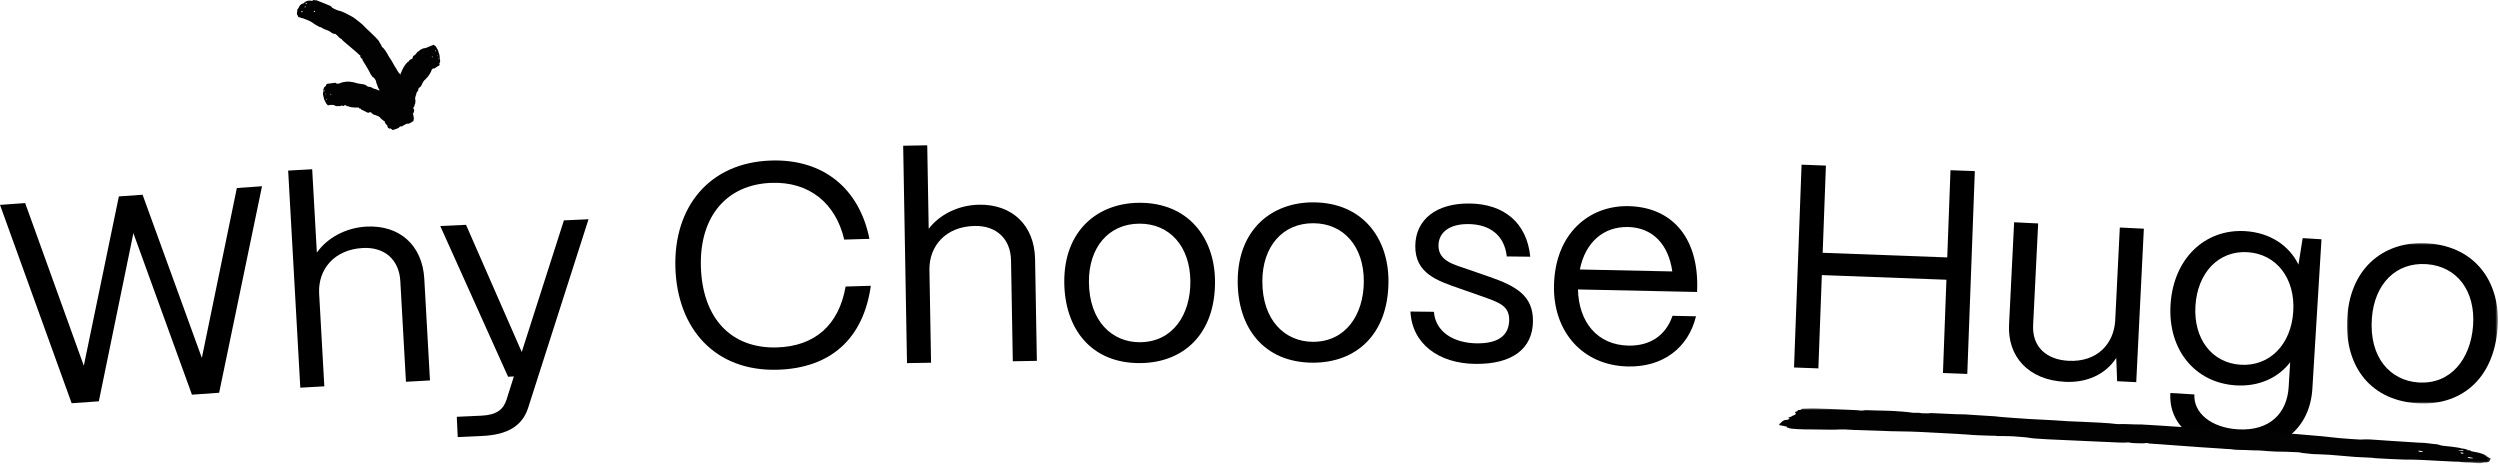
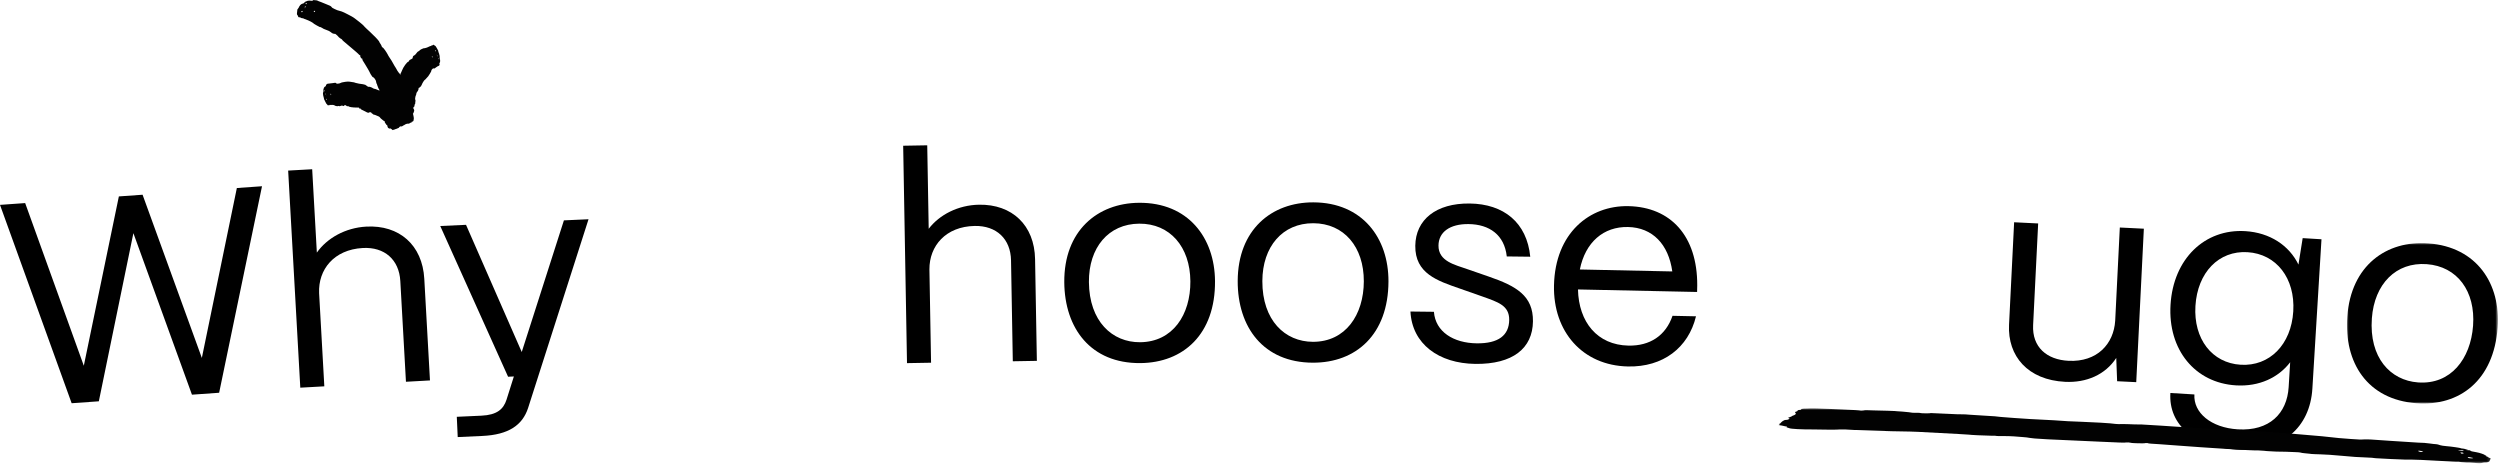
<svg xmlns="http://www.w3.org/2000/svg" xmlns:xlink="http://www.w3.org/1999/xlink" width="733px" height="136px" viewBox="0 0 733 136" version="1.1">
  <title>Group 33</title>
  <defs>
    <polygon id="path-1" points="0 0 44.262 0 44.262 47.029 0 47.029" />
    <polygon id="path-3" points="0 0 208.846 0 208.846 16.12 0 16.12" />
  </defs>
  <g id="Design" stroke="none" stroke-width="1" fill="none" fill-rule="evenodd">
    <g id="Career-Page_New" transform="translate(-545, -5447)">
      <g id="Why-Hugo" transform="translate(238, 5447)">
        <g id="Group-33" transform="translate(307, 0)">
          <polygon id="Fill-1" fill="#000000" points="69.445 55.13 59.181 104.947 41.804 57.095 34.851 57.589 24.574 107.236 7.377 59.542 0 60.067 21.009 118.228 28.978 117.661 39.11 68.365 56.282 115.721 64.253 115.154 76.823 54.605" />
          <g id="Group-32" transform="translate(84.488, -0)">
            <path d="M3.559,113.667 L0,50.015 L7.044,49.621 L8.412,74.063 C11.409,69.81 16.773,66.785 22.883,66.443 C32.559,65.902 39.36,71.822 39.915,81.752 L41.58,111.541 L34.537,111.935 L32.885,82.4 C32.534,76.12 28.238,72.359 21.872,72.715 C13.385,73.189 8.776,79.066 9.076,85.945 L10.604,113.273 L3.559,113.667 Z" id="Fill-2" fill="#000000" />
            <path d="M49.715,128.149 L49.444,122.205 L56.661,121.876 C61.246,121.667 63.126,119.963 64.021,117.2 L66.177,110.379 L64.479,110.457 L44.593,66.265 L52.15,65.92 L68.487,103.212 L80.852,64.611 L88.069,64.281 L70.344,119.634 C68.7,124.645 64.659,127.467 56.933,127.82 L49.715,128.149 Z" id="Fill-4" fill="#000000" />
-             <path d="M113.535,78.421 C113.014,60.749 123.427,47.603 141.694,47.065 C156.816,46.619 167.442,55.15 170.431,70.027 L163.041,70.245 C160.512,59.436 152.677,53.288 141.887,53.607 C128.548,53.999 120.579,63.503 121.013,78.201 C121.46,93.409 129.97,102.257 143.308,101.864 C154.438,101.536 161.482,95.291 163.446,84.009 L170.838,83.791 C168.659,99.332 159.048,107.948 143.5,108.406 C125.234,108.944 114.066,96.433 113.535,78.421" id="Fill-6" fill="#000000" />
            <path d="M181.444,106.471 L180.323,42.728 L187.377,42.604 L187.807,67.081 C190.965,62.945 196.442,60.128 202.561,60.02 C212.251,59.85 218.821,66.026 218.996,75.969 L219.52,105.801 L212.466,105.925 L211.946,76.348 C211.835,70.059 207.685,66.136 201.311,66.248 C192.812,66.398 187.981,72.094 188.017,78.98 L188.499,106.347 L181.444,106.471 Z" id="Fill-8" fill="#000000" />
            <path d="M264.53,82.468 C264.456,72.354 258.541,65.513 249.531,65.578 C240.522,65.645 234.709,72.572 234.783,82.687 C234.868,94.245 241.628,100.401 249.787,100.34 C259.391,100.27 264.602,92.241 264.53,82.468 M227.558,82.739 C227.448,67.697 237.248,59.549 249.486,59.459 C263.849,59.354 271.66,69.665 271.755,82.414 C271.869,97.968 262.496,106.366 249.832,106.46 C235.384,106.566 227.659,96.338 227.558,82.739" id="Fill-10" fill="#000000" />
            <path d="M315.385,82.504 C315.42,72.388 309.578,65.483 300.568,65.451 C291.557,65.421 285.667,72.286 285.633,82.402 C285.594,93.963 292.288,100.191 300.448,100.219 C310.055,100.252 315.352,92.279 315.385,82.504 M278.407,82.378 C278.459,67.331 288.347,59.289 300.588,59.331 C314.954,59.38 322.655,69.777 322.611,82.528 C322.558,98.084 313.094,106.383 300.428,106.34 C285.977,106.29 278.362,95.979 278.407,82.378" id="Fill-12" fill="#000000" />
            <path d="M329.053,91.337 L335.938,91.419 C336.377,97.29 341.693,100.584 348.491,100.666 C354.866,100.742 357.955,98.315 358.01,93.81 C358.061,89.561 354.757,88.586 350.102,86.915 L343.584,84.626 C336.982,82.337 330.377,80.217 330.475,72.058 C330.567,64.408 336.575,59.551 346.435,59.669 C356.379,59.789 363.199,65.227 364.183,75.269 L357.298,75.186 C356.61,68.887 352.227,65.775 346.107,65.7 C340.582,65.634 337.324,68.06 337.277,71.97 C337.22,76.645 342.138,77.639 345.863,78.958 L351.957,81.071 C360.169,83.891 365.065,86.755 364.975,94.233 C364.88,102.138 359.043,106.828 348.079,106.696 C337.37,106.567 329.533,100.862 329.053,91.337" id="Fill-14" fill="#000000" />
            <path d="M405.83,79.586 C404.724,71.656 400.067,66.712 392.844,66.559 C385.707,66.407 380.339,70.97 378.724,79.012 L405.83,79.586 Z M371.142,83.696 C371.469,68.316 381.587,60.199 392.974,60.44 C405.38,60.703 413.192,69.2 413.142,83.651 L413.099,85.606 L378.175,84.866 C378.394,94.478 383.865,101.14 392.957,101.332 C399.245,101.465 403.901,98.418 405.894,92.595 L412.777,92.74 C410.543,101.96 403.11,107.668 392.827,107.45 C379.486,107.168 370.856,97.208 371.142,83.696 L371.142,83.696 Z" id="Fill-16" fill="#000000" />
-             <polygon id="Fill-18" fill="#000000" points="441.523 107.745 443.734 48.283 450.869 48.549 449.919 74.117 486.445 75.475 487.396 49.906 494.531 50.172 492.32 109.634 485.185 109.368 486.202 82.016 449.675 80.658 448.658 108.011" />
            <path d="M504.563,95.222 L506.054,65.167 L513.101,65.517 L511.623,95.317 C511.302,101.77 515.629,105.473 521.998,105.789 C530.402,106.206 535.265,100.83 535.687,94.042 L537.042,66.704 L544.089,67.054 L541.857,112.051 L536.253,111.774 L535.997,104.951 C532.772,109.899 527.209,112.261 521.01,111.953 C510.058,111.41 504.109,104.391 504.563,95.222" id="Fill-20" fill="#000000" />
            <path d="M587.9,91.279 C588.49,81.607 582.964,74.458 574.481,73.94 C566.082,73.428 559.814,79.858 559.213,89.7 C558.625,99.372 564.07,106.43 572.468,106.943 C580.953,107.46 587.305,101.035 587.9,91.279 M551.867,115.224 L558.909,115.653 C558.583,120.998 563.764,125.401 571.654,125.883 C580.902,126.446 586.074,121.226 586.545,113.507 L586.99,106.211 C583.566,110.685 577.95,113.408 571.078,112.989 C559.116,112.259 551.106,102.575 551.913,89.34 C552.735,75.85 561.958,67.046 573.836,67.77 C581.046,68.21 586.693,71.96 589.417,77.576 L590.656,69.817 L596.171,70.154 L593.502,113.93 C592.808,125.299 584.697,132.638 571.293,131.821 C559.161,131.082 551.288,124.726 551.867,115.224" id="Fill-22" fill="#000000" />
            <g id="Group-26" transform="translate(603.644, 71.276)">
              <mask id="mask-2" fill="white">
                <use xlink:href="#path-1" />
              </mask>
              <g id="Clip-25" />
              <path d="M36.973,24.219 C37.712,14.13 32.366,6.834 23.378,6.176 C14.392,5.518 8.039,11.956 7.3,22.045 C6.456,33.574 12.7,40.254 20.838,40.851 C30.418,41.552 36.258,33.968 36.973,24.219 M0.094,21.517 C1.194,6.512 11.618,-0.822 23.826,0.073 C38.154,1.122 45.111,12.03 44.179,24.746 C43.042,40.261 33.024,47.88 20.392,46.954 C5.979,45.899 -0.899,35.081 0.094,21.517" id="Fill-24" fill="#000000" mask="url(#mask-2)" />
            </g>
            <g id="Group-29" transform="translate(437, 119.715)">
              <mask id="mask-4" fill="white">
                <use xlink:href="#path-3" />
              </mask>
              <g id="Clip-28" />
              <path d="M32.027,0.718 C31.155,0.696 29.07,0.645 27.762,0.612 C25.968,0.536 25.295,0.517 24.84,0.638 C24.389,0.691 24.165,0.683 24.165,0.683 C23.943,0.605 21.926,0.459 18.337,0.325 C11.384,-0.011 9.588,-0.051 8.462,0.047 C8.462,0.047 7.786,0.094 7.338,0.079 C6.435,0.189 6.209,0.252 6.652,0.407 C6.875,0.484 6.65,0.477 6.426,0.469 C5.753,0.447 5.524,0.579 5.517,0.789 C5.515,0.859 5.288,0.922 5.062,0.984 C4.835,1.047 4.833,1.117 4.828,1.257 C5.048,1.404 5.043,1.544 5.041,1.614 C5.034,1.824 4.35,2.151 3.897,2.276 C3.897,2.276 3.671,2.339 3.895,2.346 C3.895,2.346 3.666,2.479 3.213,2.604 C2.758,2.799 2.531,2.862 2.98,2.876 C3.202,2.954 3.202,2.954 3.199,3.024 C2.966,3.296 2.514,3.421 2.066,3.406 C2.066,3.406 1.615,3.461 1.613,3.531 C1.16,3.656 0.464,4.404 0.462,4.474 L0.237,4.466 C0.237,4.466 0.235,4.536 0.233,4.606 C0.231,4.676 0.227,4.816 3.97904095e-13,4.879 C-0.002,4.948 -0.002,4.948 0.222,4.956 C0.446,4.963 0.668,5.041 0.892,5.048 C1.114,5.126 1.56,5.21 2.006,5.295 C2.454,5.31 2.451,5.38 2.449,5.45 C2.223,5.513 2.221,5.583 3.11,5.822 C3.551,6.047 6.684,6.221 10.272,6.2 C11.348,6.216 12.997,6.24 13.858,6.252 C14.529,6.277 15.652,6.249 16.1,6.266 C16.548,6.283 16.998,6.229 17.222,6.238 C17.446,6.246 17.673,6.185 18.12,6.201 C18.571,6.148 19.691,6.19 22.152,6.352 C25.492,6.463 28.129,6.551 33.128,6.718 C38.508,6.801 39.628,6.844 40.971,6.907 C46.883,7.221 50.524,7.414 52.723,7.531 C54.891,7.667 55.634,7.713 55.744,7.72 C56.188,7.812 60.442,8.017 62.236,8.034 C63.135,8.008 63.807,8.04 64.027,8.121 C64.027,8.121 64.923,8.164 65.822,8.137 C66.945,8.122 68.288,8.194 68.96,8.228 C69.586,8.276 71.017,8.387 71.643,8.436 C72.315,8.471 73.206,8.587 73.651,8.68 C74.094,8.773 75.21,8.901 79.016,9.097 C81.68,9.217 85.075,9.371 86.63,9.441 C88.183,9.512 91.579,9.666 94.02,9.777 C99.395,10.017 101.633,10.145 101.865,10.019 C102.093,9.961 102.988,10.013 103.208,10.096 C103.423,10.248 107.46,10.34 107.468,10.204 C107.696,10.147 108.368,10.188 108.363,10.258 C108.36,10.327 109.926,10.422 111.716,10.53 C113.472,10.659 115.981,10.845 116.859,10.91 C124.907,11.534 139.449,12.472 140.581,12.342 C140.804,12.357 141.476,12.401 142.371,12.459 C143.037,12.573 144.832,12.619 145.95,12.693 C147.073,12.699 148.42,12.72 148.644,12.735 C149.091,12.765 150.215,12.771 151.11,12.831 C152.233,12.837 152.675,12.937 152.899,12.952 C153.118,13.037 153.784,13.153 154.455,13.198 C155.35,13.258 156.017,13.374 156.24,13.389 C156.464,13.404 157.583,13.479 158.929,13.501 C161.395,13.603 161.395,13.603 165.639,13.969 C168.319,14.226 170.108,14.351 171.455,14.375 C173.92,14.482 174.367,14.514 175.033,14.632 C176.375,14.729 182.423,15.023 183.547,15.034 C185.798,14.988 190.281,15.18 195.877,15.523 C197.219,15.622 198.566,15.656 198.789,15.672 C199.242,15.636 199.465,15.653 200.131,15.774 C200.578,15.808 201.249,15.859 201.696,15.893 C202.149,15.857 203.267,15.941 204.161,16.009 C205.497,16.181 205.726,16.128 206.184,16.022 C206.413,15.969 206.871,15.864 207.094,15.88 C207.765,15.931 208.458,15.703 208.485,15.354 C208.495,15.214 208.735,15.022 208.746,14.882 C208.98,14.76 208.761,14.673 208.543,14.586 C208.101,14.483 208.107,14.413 208.112,14.343 C208.117,14.273 207.899,14.187 207.675,14.169 C207.457,14.083 207.463,14.013 207.468,13.943 L207.473,13.873 C207.255,13.787 207.031,13.77 207.036,13.7 C207.047,13.56 205.513,13.023 204.624,12.885 C203.734,12.748 202.626,12.523 202.86,12.4 C202.865,12.331 202.642,12.314 201.971,12.263 C201.299,12.212 201.299,12.212 201.523,12.229 L202.2,12.21 L201.539,12.02 C201.32,11.933 200.878,11.829 200.654,11.812 C200.431,11.795 199.984,11.761 199.988,11.691 C199.991,11.656 199.325,11.536 198.463,11.409 C197.6,11.282 196.542,11.149 195.758,11.092 C194.863,11.026 194.421,10.923 193.978,10.82 C193.541,10.647 193.099,10.545 192.875,10.528 C192.427,10.495 191.532,10.429 190.866,10.309 C189.976,10.173 188.857,10.091 187.509,10.061 C186.62,10.004 182.778,9.758 179.222,9.53 C173.402,9.112 172.955,9.078 171.602,9.123 C170.697,9.2 170.025,9.153 167.787,8.997 C165.324,8.825 163.757,8.715 159.295,8.193 C156.612,7.944 147.666,7.189 142.963,6.886 C132.432,6.265 130.416,6.143 128.844,6.115 C126.152,6.011 115.848,5.371 112.043,5.08 C109.579,4.931 108.235,4.85 106.443,4.743 C105.318,4.748 103.521,4.715 102.177,4.637 C101.052,4.643 99.932,4.578 99.928,4.648 C99.704,4.635 99.256,4.61 98.808,4.584 C97.92,4.39 91.198,4.006 88.728,3.947 C87.155,3.931 82.673,3.687 80.66,3.506 C80.212,3.483 77.074,3.32 73.712,3.146 C70.353,2.903 66.991,2.728 66.322,2.625 C65.65,2.593 64.308,2.458 63.414,2.344 C62.741,2.312 60.503,2.134 58.485,2.036 C56.691,1.949 55.125,1.803 54.901,1.792 C54.901,1.792 53.78,1.736 52.431,1.746 C51.31,1.696 49.067,1.595 47.497,1.524 C45.927,1.454 44.806,1.403 44.582,1.393 C44.575,1.533 41.657,1.472 41.66,1.402 C41.663,1.332 40.093,1.262 39.866,1.322 L39.194,1.294 C38.972,1.215 37.629,1.089 36.286,0.964 C35.165,0.917 34.046,0.801 34.046,0.801 C33.822,0.792 33.149,0.764 32.027,0.718 L32.027,0.718 Z M200.841,12.318 C200.831,12.457 200.602,12.51 199.713,12.373 C199.27,12.269 199.047,12.252 199.499,12.216 C200.175,12.197 200.847,12.248 200.841,12.318 L200.841,12.318 Z M200.783,13.085 C200.997,13.242 200.768,13.295 200.325,13.191 C199.878,13.157 199.883,13.087 199.889,13.018 C200.123,12.895 200.57,12.929 200.783,13.085 L200.783,13.085 Z M200.32,13.261 C200.544,13.278 200.539,13.348 200.539,13.348 C200.533,13.417 200.533,13.417 200.31,13.401 C200.31,13.401 200.086,13.384 200.091,13.314 L200.32,13.261 Z M188.672,12.604 C189.109,12.777 189.109,12.777 188.656,12.813 C188.204,12.85 187.543,12.661 187.553,12.521 C187.34,12.365 188.235,12.431 188.672,12.604 L188.672,12.604 Z M197.828,13.493 L198.052,13.51 C197.828,13.493 197.605,13.476 197.605,13.476 C197.381,13.459 197.605,13.476 197.828,13.493 L197.828,13.493 Z M190.659,13.102 C191.107,13.135 191.107,13.135 190.883,13.118 L190.212,13.069 L190.659,13.102 Z M203.154,14.458 C203.82,14.579 203.815,14.649 203.138,14.668 C202.462,14.687 202.026,14.513 202.036,14.374 C202.27,14.251 202.494,14.268 203.154,14.458 L203.154,14.458 Z" id="Fill-27" fill="#020202" mask="url(#mask-4)" />
            </g>
            <path d="M44.148,17.326 C44.062,17.271 44.082,17.26 44.077,17.16 C44.113,17.038 44.178,17.104 44.268,17.26 C44.313,17.338 44.255,17.37 44.148,17.326 L44.148,17.326 Z M43.685,16.452 C43.64,16.374 43.593,16.296 43.637,16.272 C43.635,16.17 43.703,16.236 43.771,16.404 C43.84,16.571 43.799,16.594 43.685,16.452 L43.685,16.452 Z M42.335,16.687 C42.396,16.863 42.312,16.919 42.228,16.759 C42.122,16.614 42.083,16.423 42.178,16.467 C42.274,16.511 42.273,16.511 42.335,16.687 L42.335,16.687 Z M43.592,16.194 L43.524,16.129 C43.478,16.052 43.501,16.039 43.501,16.039 C43.523,16.027 43.523,16.027 43.568,16.105 C43.568,16.105 43.614,16.182 43.592,16.194 L43.592,16.194 Z M43.146,15.001 C43.058,14.844 43.018,14.66 43.136,14.698 C43.252,14.736 43.294,14.816 43.266,14.934 C43.282,15.131 43.259,15.144 43.146,15.001 L43.146,15.001 Z M7.544,3.492 C7.467,3.374 7.467,3.374 7.625,3.234 C7.783,3.095 7.993,3.16 7.885,3.315 C7.83,3.487 7.62,3.61 7.544,3.492 L7.544,3.492 Z M7.026,3.52 C7.058,3.53 7.066,3.532 7.081,3.537 L6.974,3.504 C6.923,3.488 6.923,3.488 7.026,3.52 L7.026,3.52 Z M3.922,3.542 C3.787,3.418 3.806,3.33 3.982,3.279 C4.178,3.14 4.231,3.152 4.242,3.339 C4.201,3.515 4.057,3.666 3.922,3.542 L3.922,3.542 Z M4.914,2.387 C4.861,2.374 4.861,2.374 4.882,2.287 C4.882,2.287 4.903,2.2 4.956,2.212 L4.989,2.312 C4.967,2.399 4.914,2.387 4.914,2.387 L4.914,2.387 Z M4.978,2.125 C4.85,2.187 4.817,2.087 4.913,1.925 C5.009,1.762 5.118,1.787 5.128,1.975 C5.107,2.062 5.085,2.149 4.978,2.125 L4.978,2.125 Z M5.376,1.201 C5.137,1.237 5.103,1.137 5.145,0.962 C5.166,0.875 5.332,0.913 5.475,1.039 C5.562,1.152 5.507,1.139 5.376,1.201 L5.376,1.201 Z M11.291,29.318 C11.192,29.259 11.157,29.176 11.193,29.066 C11.196,28.872 11.22,28.862 11.307,29.022 C11.37,29.191 11.389,29.376 11.291,29.318 L11.291,29.318 Z M12.521,27.884 C12.449,27.811 12.449,27.811 12.454,27.623 C12.461,27.434 12.563,27.406 12.581,27.588 C12.623,27.763 12.592,27.958 12.521,27.884 L12.521,27.884 Z M11.122,27.936 C11.097,27.945 11.097,27.945 11.067,27.86 C11.067,27.86 11.036,27.776 11.061,27.766 L11.117,27.841 C11.147,27.926 11.122,27.936 11.122,27.936 L11.122,27.936 Z M10.919,27.532 C10.883,27.353 10.935,27.333 11.021,27.493 C11.051,27.577 11.081,27.662 11.031,27.682 C11.011,27.785 10.955,27.711 10.919,27.532 L10.919,27.532 Z M10.58,26.602 C10.549,26.517 10.632,26.485 10.744,26.539 C10.828,26.603 10.8,26.614 10.776,26.719 C10.699,26.845 10.642,26.771 10.58,26.602 L10.58,26.602 Z M31.179,37.954 C31.268,37.942 32.219,37.637 32.378,37.505 C32.468,37.491 32.538,37.372 32.538,37.372 C32.519,37.268 32.678,37.135 33.024,37.025 C33.113,37.01 33.113,37.01 33.211,37.049 C33.23,37.154 33.309,37.088 33.557,36.938 C33.716,36.803 33.884,36.721 33.884,36.721 C33.893,36.774 33.973,36.706 33.973,36.706 C34.131,36.57 34.546,36.334 34.813,36.289 C34.902,36.274 35.079,36.244 35.266,36.269 C35.444,36.239 35.533,36.224 35.611,36.155 C35.69,36.085 35.769,36.015 35.858,36 C36.124,35.955 36.292,35.869 36.262,35.702 C36.252,35.647 36.243,35.592 36.341,35.632 C36.538,35.712 36.617,35.642 36.754,35.387 C36.734,35.275 36.793,35.091 36.793,35.091 C36.888,34.825 36.88,34.447 36.577,33.267 C36.757,33.24 36.764,33.174 36.778,32.996 C36.789,32.862 36.919,32.674 36.93,32.585 C36.947,32.475 36.958,32.408 36.962,32.386 C36.962,32.386 36.89,32.262 36.908,32.15 C36.839,32.003 36.77,31.853 36.686,31.814 L36.696,31.747 C36.788,31.74 36.812,31.583 36.723,31.566 C36.629,31.549 36.783,31.274 36.96,31.311 C36.965,31.289 36.99,31.178 37.025,31.023 C37.06,30.868 37.11,30.647 37.135,30.536 C37.252,30.424 37.276,30.314 37.276,30.314 C37.28,30.292 37.225,30.115 37.282,29.941 C37.341,29.745 37.318,29.502 37.338,29.436 C37.277,29.323 37.23,29.164 37.249,29.098 C37.183,29.005 37.271,28.67 37.316,28.317 C37.435,27.99 37.546,27.684 37.562,27.641 C37.539,27.408 37.729,26.98 37.879,26.868 C38.07,26.672 38.33,26.032 38.225,25.877 C38.246,25.836 38.268,25.794 38.279,25.773 C38.359,25.814 38.413,25.71 38.546,25.649 C38.61,25.526 38.774,25.403 38.905,25.344 C38.993,25.184 39.043,25.053 39.175,24.841 C39.296,24.466 39.83,23.556 40.078,23.4 C40.257,23.336 40.327,23.12 41.058,22.373 C41.33,21.993 41.794,21.237 41.911,20.976 C42.011,20.453 42.148,20.37 42.318,20.196 C42.48,20.044 42.528,19.997 42.713,20.07 C42.928,20.114 42.953,20.073 43.387,19.735 C43.654,19.524 43.981,19.357 44.055,19.324 C44.21,19.329 44.294,19.273 44.311,19.153 C44.312,19.044 44.38,18.997 44.415,18.974 C44.431,18.963 44.416,18.864 44.352,18.69 C44.338,18.591 44.324,18.491 44.395,18.442 C44.513,18.349 44.599,18.003 44.554,17.924 C44.509,17.846 44.547,17.825 44.566,17.815 C44.585,17.805 44.578,17.706 44.552,17.617 L44.521,17.429 L44.418,17.383 C44.425,17.379 44.434,17.374 44.458,17.361 C44.517,17.328 44.537,17.317 44.492,17.239 C44.384,17.093 44.397,16.88 44.437,16.755 C44.474,16.631 44.372,16.069 44.292,15.908 C44.25,15.828 44.273,15.816 44.253,15.724 L44.212,15.644 C44.171,15.564 44.13,15.483 44.113,15.39 C44.135,15.378 44.117,15.285 44.077,15.204 C44.036,15.124 43.996,15.044 44.002,14.937 C43.985,14.844 43.969,14.75 43.865,14.602 C43.778,14.445 43.648,14.209 43.56,14.052 C43.36,13.648 43.12,13.37 43.04,13.414 C43.014,13.428 42.879,13.297 42.81,13.232 C42.674,13.102 42.603,13.038 42.485,13.207 C42.377,13.266 42.242,13.341 42.144,13.293 C42.089,13.323 42.008,13.369 41.954,13.399 C41.918,13.522 41.893,13.537 41.792,13.49 C41.765,13.505 41.553,13.516 41.404,13.623 C40.724,13.981 40.087,14.166 39.693,14.16 C39.518,14.183 38.741,14.578 38.593,14.7 C38.578,14.828 38.526,14.864 38.219,15.033 C38.022,15.094 37.837,15.267 37.627,15.589 C37.256,16.06 37.261,16.06 36.967,16.249 C36.776,16.323 36.671,16.438 36.649,16.461 C36.629,16.484 36.632,16.613 36.548,16.704 C36.486,16.773 36.49,16.901 36.537,16.984 C36.516,17.006 36.542,17.111 36.371,17.165 C36.289,17.256 36.114,17.309 36.079,17.359 C36.06,17.383 35.877,17.467 35.71,17.531 C35.615,17.65 35.39,17.787 35.403,17.916 C35.327,18.012 35.269,18.084 35.25,18.108 C34.93,18.049 33.721,19.681 33.347,20.736 C33.284,20.841 33.189,21.174 33.065,21.383 C32.935,21.59 32.848,21.784 32.925,21.825 C32.997,21.865 32.961,21.93 32.882,21.928 C32.802,21.794 32.733,21.679 32.706,21.62 C32.525,21.445 32.295,21.166 32.221,21.008 C32.051,20.894 31.725,20.084 31.209,19.363 C30.777,18.599 30.374,17.886 30.316,17.784 C30.146,17.578 29.921,17.22 29.713,16.868 C29.484,16.526 29.28,16.186 29.202,15.99 C28.904,15.412 27.943,13.921 27.613,13.873 C27.538,13.781 27.464,13.689 27.428,13.643 C27.499,13.588 27.313,13.358 27.198,13.072 C26.974,12.795 26.745,12.37 26.626,12.08 C26.326,11.71 26.109,11.426 25.643,10.96 C25.259,10.623 24.591,9.962 23.962,9.315 C23.305,8.697 22.651,8.127 22.414,7.853 C22.15,7.515 21.792,7.105 19.537,5.403 C19.041,5.009 18.223,4.593 17.473,4.203 C16.717,3.823 16.032,3.459 15.683,3.363 C14.498,3.076 14.135,2.899 13.553,2.613 C13.027,2.347 12.866,2.283 12.717,2.035 C12.461,1.74 12.351,1.694 10.926,1.13 C10.057,0.756 9.126,0.41 8.903,0.333 C8.594,0.143 8.313,0.055 8.063,0.072 C7.869,0.106 7.645,0.038 7.533,0.003 C7.477,-0.014 7.34,0.038 7.18,0.177 C7.045,0.23 6.91,0.281 6.688,0.215 C6.295,0.122 5.558,0.227 5.537,0.314 C5.516,0.402 5.405,0.376 5.349,0.363 C5.293,0.35 5.161,0.412 5.085,0.486 L4.878,0.623 L5.022,0.749 C5.002,0.744 4.979,0.738 4.912,0.723 C4.747,0.685 4.692,0.672 4.672,0.76 C4.686,0.948 4.372,1.06 4.136,1.097 C3.897,1.134 3.408,1.575 3.373,1.751 C3.354,1.839 3.301,1.827 3.229,1.903 L3.211,1.991 C3.193,2.079 3.175,2.167 3.104,2.243 C3.051,2.231 2.981,2.307 2.963,2.395 C2.945,2.483 2.927,2.571 2.805,2.635 C2.735,2.711 2.666,2.787 2.683,2.976 C2.648,3.153 2.647,3.43 2.612,3.606 C2.525,4.048 2.606,4.436 2.756,4.471 C2.807,4.483 2.87,4.683 2.902,4.783 C2.965,4.982 2.995,5.082 3.313,5.063 C3.512,5.11 3.762,5.168 3.841,5.279 C3.94,5.302 4.089,5.337 4.188,5.36 C4.359,5.307 4.409,5.319 4.487,5.429 C4.537,5.44 4.813,5.597 5.11,5.665 C6.302,6.114 7.209,6.596 7.599,6.994 C7.819,7.135 8.981,7.824 9.259,7.923 C9.43,7.894 9.523,7.931 9.992,8.212 C10.239,8.391 10.582,8.571 11.147,8.75 C12.021,9.081 12.024,9.082 12.465,9.399 C12.691,9.599 12.895,9.73 12.936,9.756 C12.978,9.781 13.147,9.778 13.314,9.879 C13.438,9.955 13.609,9.953 13.697,9.9 C13.739,9.926 13.869,9.899 14.033,10.103 C14.201,10.204 14.363,10.406 14.447,10.456 C14.489,10.481 14.692,10.708 14.851,10.908 C15.062,11.03 15.312,11.348 15.483,11.355 C15.64,11.469 15.757,11.555 15.796,11.583 C15.805,11.779 16.483,12.283 17.259,12.954 C18.016,13.646 18.997,14.366 19.631,14.965 C19.764,15.104 20.198,15.425 20.468,15.703 C20.743,15.976 20.969,16.23 21.03,16.177 C21.098,16.117 21.19,16.232 21.152,16.329 C21.017,16.448 21.424,17.239 21.594,17.163 C21.694,17.144 21.817,17.295 21.777,17.389 C21.647,17.555 22.014,17.877 22.584,18.897 C22.882,19.339 23.214,19.988 23.404,20.266 C23.614,20.531 23.885,21.219 24.17,21.725 C24.575,22.441 24.776,22.609 24.903,22.651 C25.031,22.694 25.207,22.822 25.28,22.95 C25.344,23.082 25.549,23.311 25.612,23.446 C25.674,23.58 25.8,23.85 25.823,24.112 C25.826,24.329 25.909,24.507 25.909,24.507 C26.012,24.514 26.075,24.648 26.076,24.864 C26.119,25.061 26.24,25.37 26.366,25.636 C26.476,25.912 26.586,26.148 26.647,26.177 C26.653,26.19 26.707,26.303 26.82,26.537 C26.718,26.509 26.61,26.483 26.497,26.465 C26.104,26.304 25.736,26.154 25.684,26.132 C25.419,26.11 24.881,25.933 24.722,25.783 C24.454,25.599 23.643,25.315 23.477,25.472 C23.422,25.457 23.367,25.442 23.34,25.435 C23.365,25.348 23.227,25.31 23.113,25.186 C22.947,25.141 22.748,24.994 22.631,24.869 C22.407,24.812 22.244,24.754 21.928,24.694 C21.425,24.675 20.119,24.415 19.773,24.303 C19.574,24.208 19.336,24.1 17.932,23.937 C17.307,23.868 16.088,24.078 15.735,24.173 C15.147,24.456 14.94,24.502 14.61,24.525 C14.31,24.552 14.221,24.561 14.079,24.394 C13.876,24.231 13.814,24.23 13.016,24.377 C12.527,24.463 11.985,24.473 11.861,24.52 C11.655,24.483 11.5,24.525 11.4,24.646 C11.332,24.758 11.21,24.792 11.149,24.809 C11.118,24.818 11.082,24.922 11.074,25.111 C11.039,25.214 11.006,25.317 10.887,25.351 C10.676,25.399 10.416,25.801 10.448,25.881 C10.478,25.966 10.421,25.988 10.393,25.999 C10.364,26.01 10.338,26.116 10.341,26.211 L10.321,26.412 L10.435,26.464 C10.463,26.454 10.463,26.454 10.38,26.486 C10.297,26.518 10.269,26.528 10.302,26.612 C10.393,26.77 10.322,26.99 10.25,27.115 C10.175,27.241 10.203,27.809 10.276,27.974 C10.311,28.057 10.286,28.066 10.297,28.159 L10.333,28.241 C10.369,28.324 10.404,28.407 10.416,28.498 C10.392,28.508 10.404,28.6 10.44,28.682 C10.477,28.764 10.512,28.847 10.502,28.947 C10.515,29.039 10.529,29.13 10.626,29.285 C10.705,29.447 10.825,29.69 10.904,29.852 C11.087,30.263 11.294,30.569 11.354,30.547 C11.374,30.539 11.484,30.689 11.539,30.765 C11.648,30.916 11.7,30.992 11.782,30.865 C11.859,30.835 11.955,30.798 12.025,30.867 C12.063,30.852 12.121,30.83 12.159,30.815 C12.185,30.708 12.205,30.7 12.273,30.77 C12.293,30.765 12.431,30.795 12.553,30.769 C13.083,30.728 13.508,30.766 13.766,31.008 C13.886,31.079 14.443,31.162 14.557,31.14 C14.602,31.044 14.638,31.022 14.871,31.097 C15.002,31.176 15.159,31.163 15.391,31.05 C15.765,30.925 15.766,30.916 15.996,31.009 C16.122,31.098 16.223,31.097 16.244,31.097 C16.264,31.096 16.323,31.006 16.405,31.005 C16.467,31.004 16.528,30.913 16.549,30.823 C16.569,30.823 16.612,30.732 16.715,30.82 C16.798,30.819 16.899,30.907 16.94,30.906 C16.961,30.907 17.084,31.006 17.184,31.103 C17.288,31.11 17.447,31.211 17.515,31.125 C17.598,31.13 17.66,31.134 17.68,31.135 C17.766,31.398 19.086,31.525 19.868,31.529 C19.951,31.546 20.198,31.505 20.365,31.538 C20.533,31.567 20.677,31.611 20.699,31.523 C20.72,31.436 20.783,31.453 20.782,31.546 C20.74,31.722 21.063,31.997 21.13,31.828 C21.174,31.747 21.257,31.77 21.254,31.862 C21.224,32.048 21.435,32.08 21.891,32.329 C22.112,32.406 22.384,32.593 22.524,32.64 C22.666,32.683 22.934,32.874 23.166,32.978 C23.499,33.114 23.632,33.071 23.706,33.004 C23.781,32.937 23.896,32.887 23.956,32.911 C24.015,32.937 24.173,32.899 24.231,32.929 C24.289,32.957 24.407,33.014 24.466,33.143 C24.506,33.262 24.584,33.299 24.584,33.299 C24.641,33.227 24.7,33.256 24.738,33.374 C24.854,33.53 25.22,33.704 25.301,33.643 C25.311,33.646 25.382,33.662 25.581,33.735 C25.78,33.809 26.112,33.935 26.633,34.182 C26.742,34.252 26.835,34.313 27.175,34.742 C27.53,35.064 27.732,35.218 27.991,35.408 C28.233,35.474 28.321,35.537 28.302,35.634 C28.336,35.659 28.3,35.744 28.317,35.756 C28.335,35.768 28.314,35.865 28.349,35.89 C28.384,35.915 28.415,36.048 28.466,36.085 C28.53,36.139 28.587,36.304 28.668,36.37 C28.758,36.591 28.9,36.705 29.046,36.726 C29.114,37.209 29.272,37.559 29.47,37.599 C29.772,37.756 29.861,37.743 29.941,37.678 C30.03,37.664 30.119,37.65 30.137,37.751 C30.244,37.837 30.351,37.924 30.449,37.961 C30.458,38.012 30.556,38.049 30.566,38.099 C30.575,38.15 30.575,38.15 30.664,38.137 C30.743,38.073 30.921,38.046 31.011,38.032 C31.1,38.019 31.189,38.005 31.189,38.005 L31.179,37.954 Z" id="Fill-30" fill="#020202" />
          </g>
        </g>
      </g>
    </g>
  </g>
</svg>